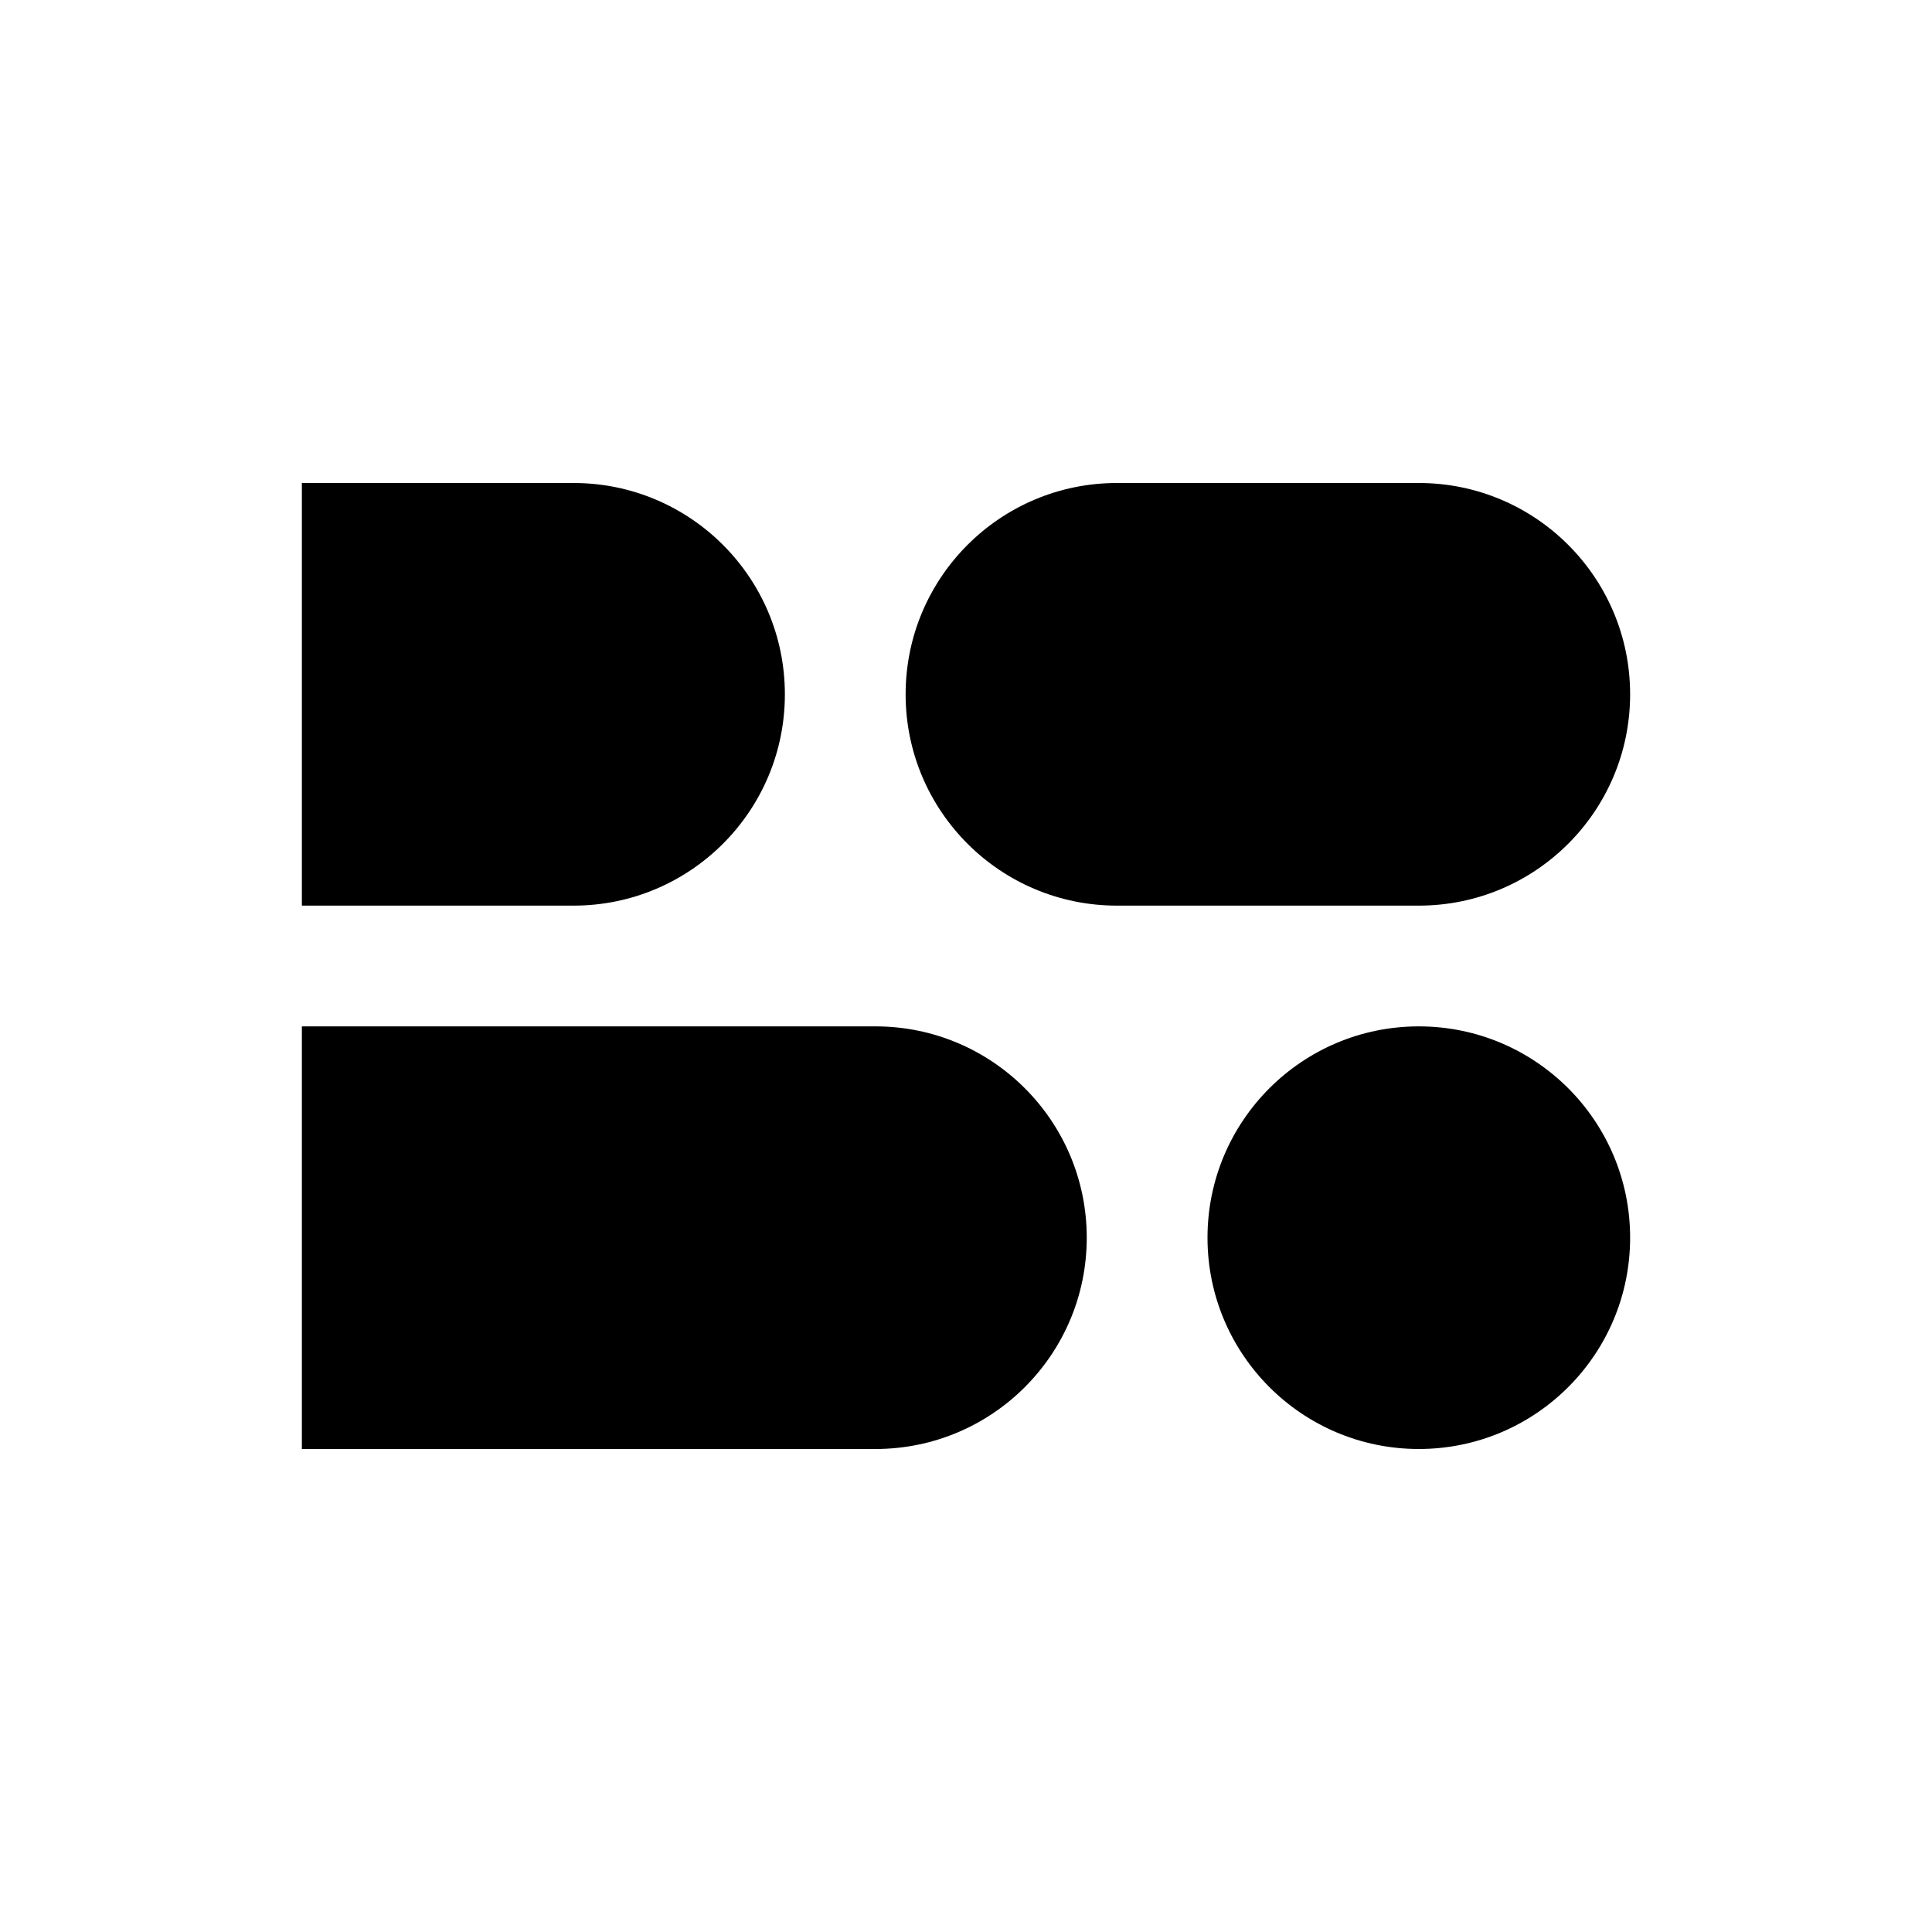
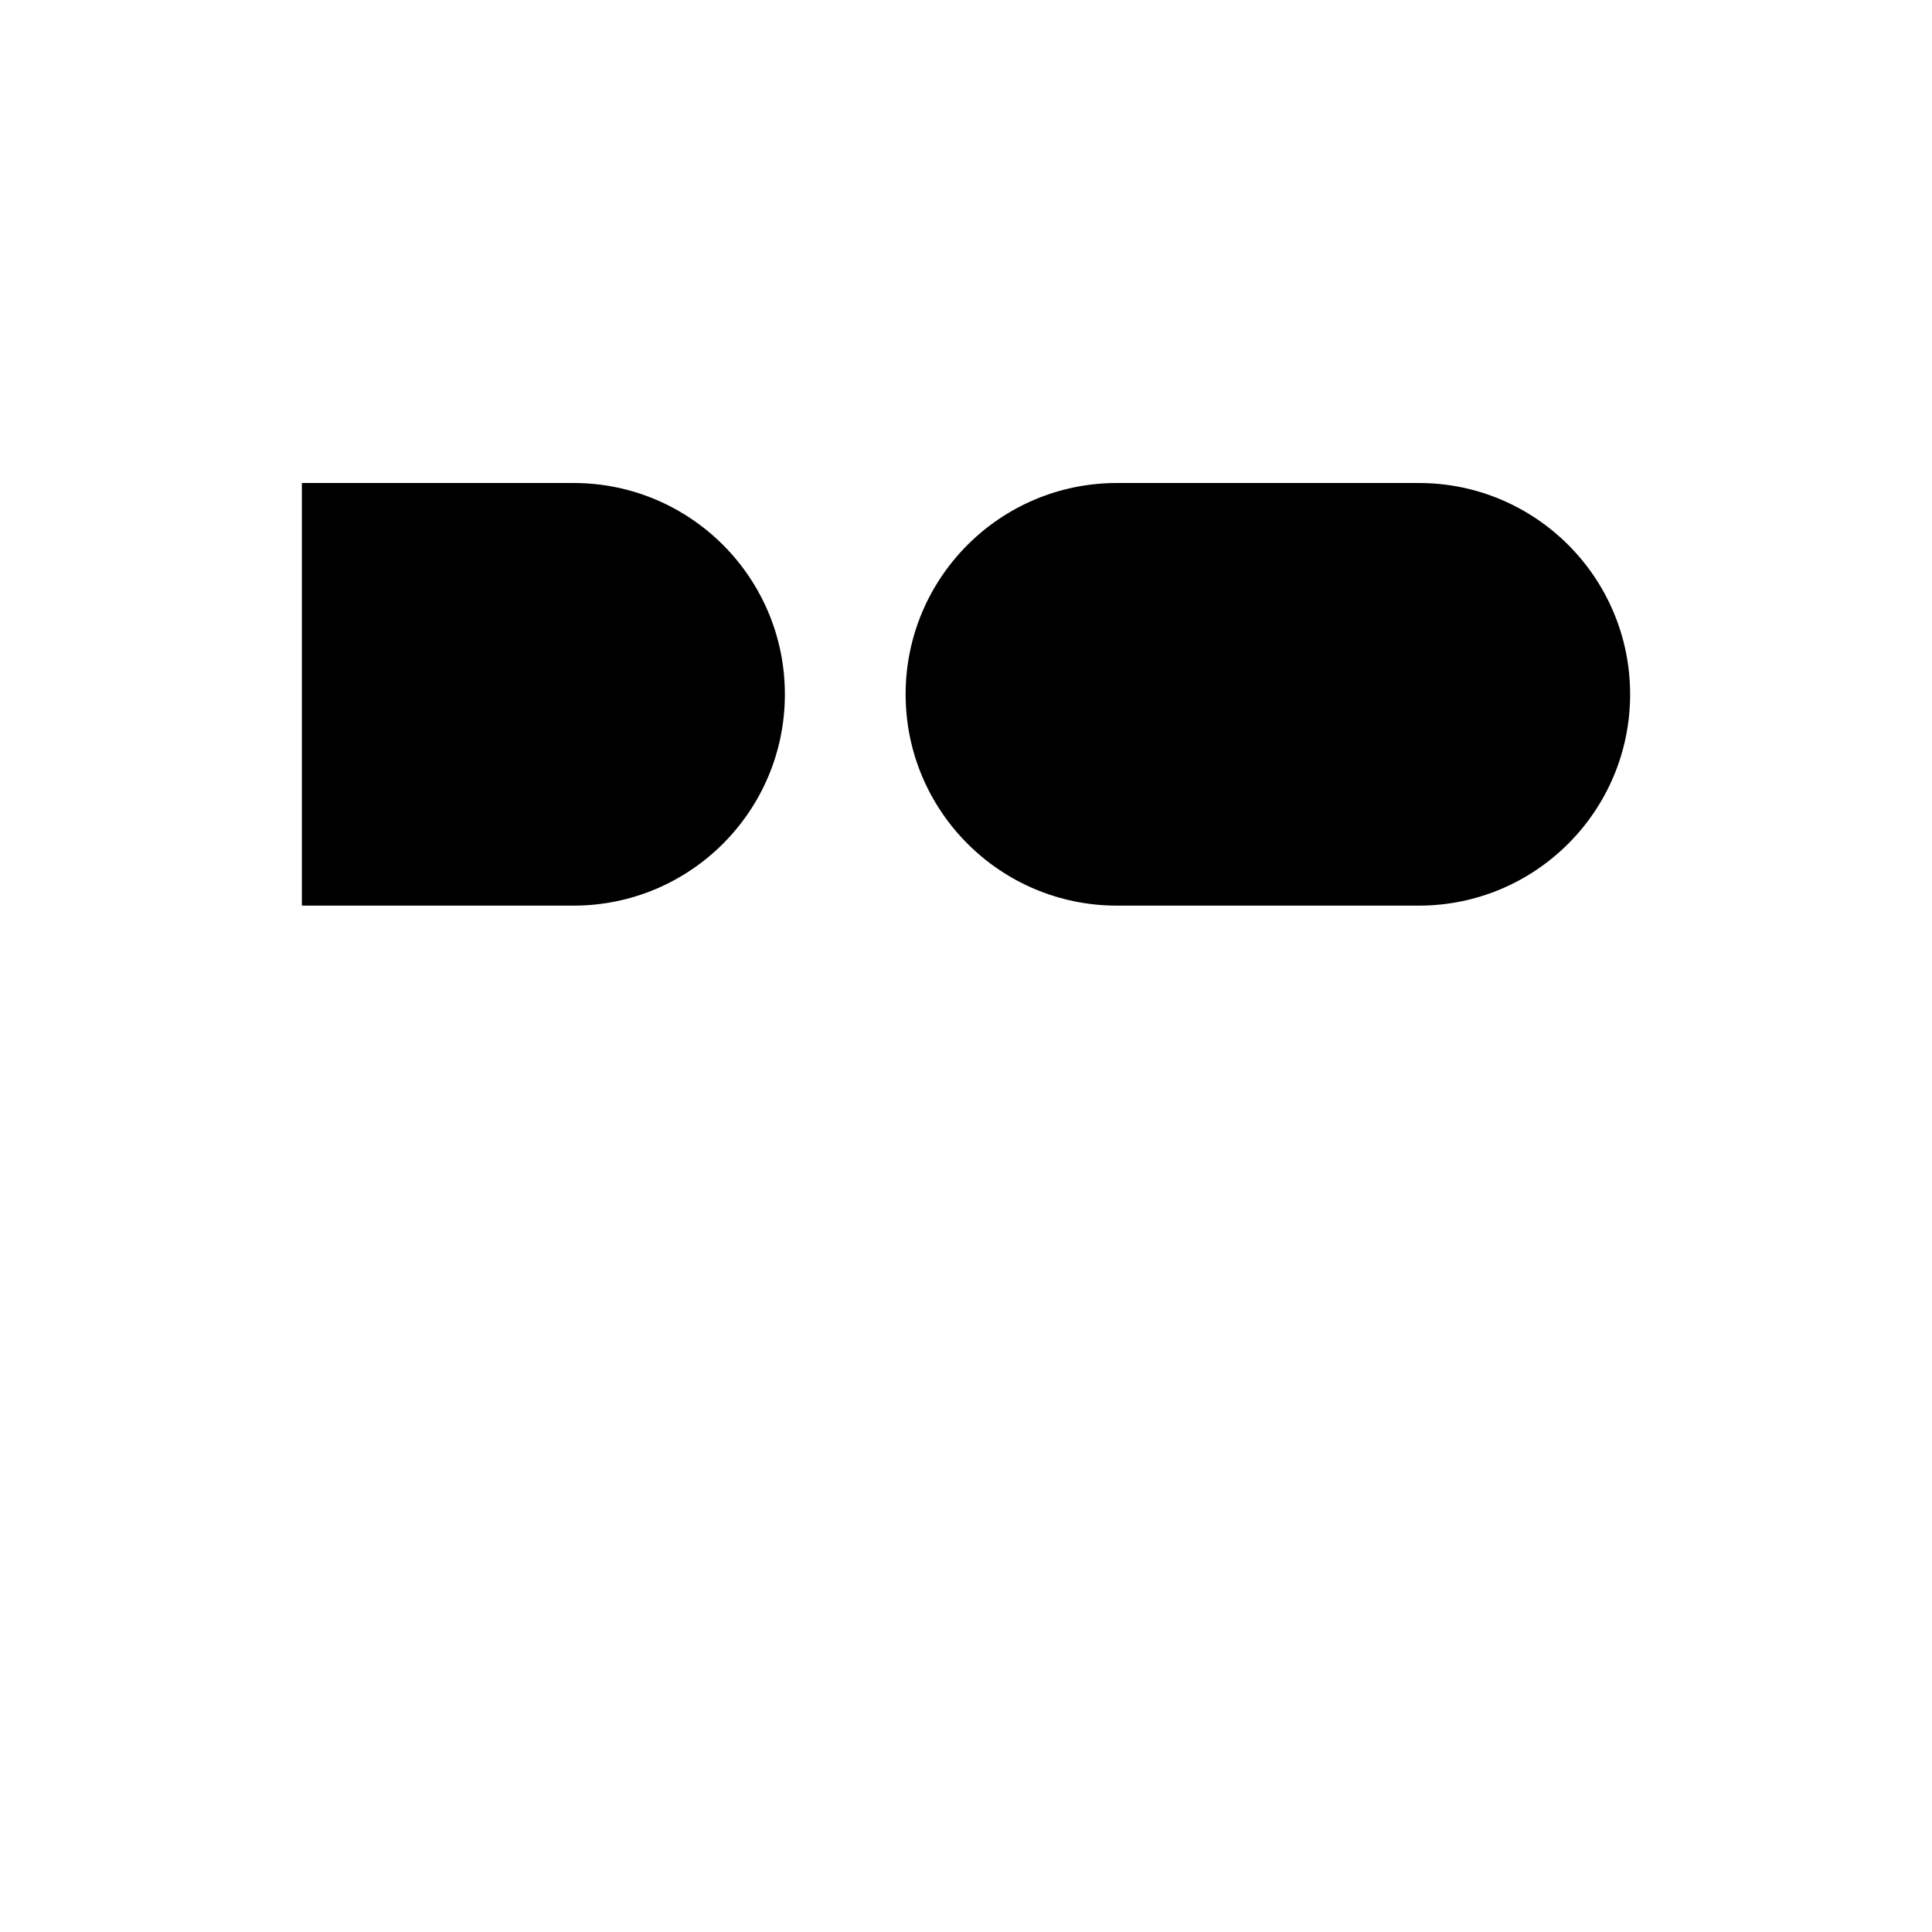
<svg xmlns="http://www.w3.org/2000/svg" width="32" height="32" viewBox="0 0 32 32" fill="none">
  <path d="M9.5 8H5V15H9.5C11.433 15 13 13.433 13 11.5C13 9.567 11.433 8 9.5 8Z" fill="currentColor" />
  <path d="M18.5 8C16.567 8 15 9.567 15 11.5C15 13.433 16.567 15 18.5 15H23.5C25.433 15 27 13.433 27 11.5C27 9.567 25.433 8 23.5 8H18.5Z" fill="currentColor" />
-   <path d="M20 20.5C20 18.567 21.567 17 23.5 17C25.433 17 27 18.567 27 20.5C27 22.433 25.433 24 23.5 24C21.567 24 20 22.433 20 20.5Z" fill="currentColor" />
-   <path d="M14.5 17H5V24H14.5C16.433 24 18 22.433 18 20.5C18 18.567 16.433 17 14.5 17Z" fill="currentColor" />
</svg>